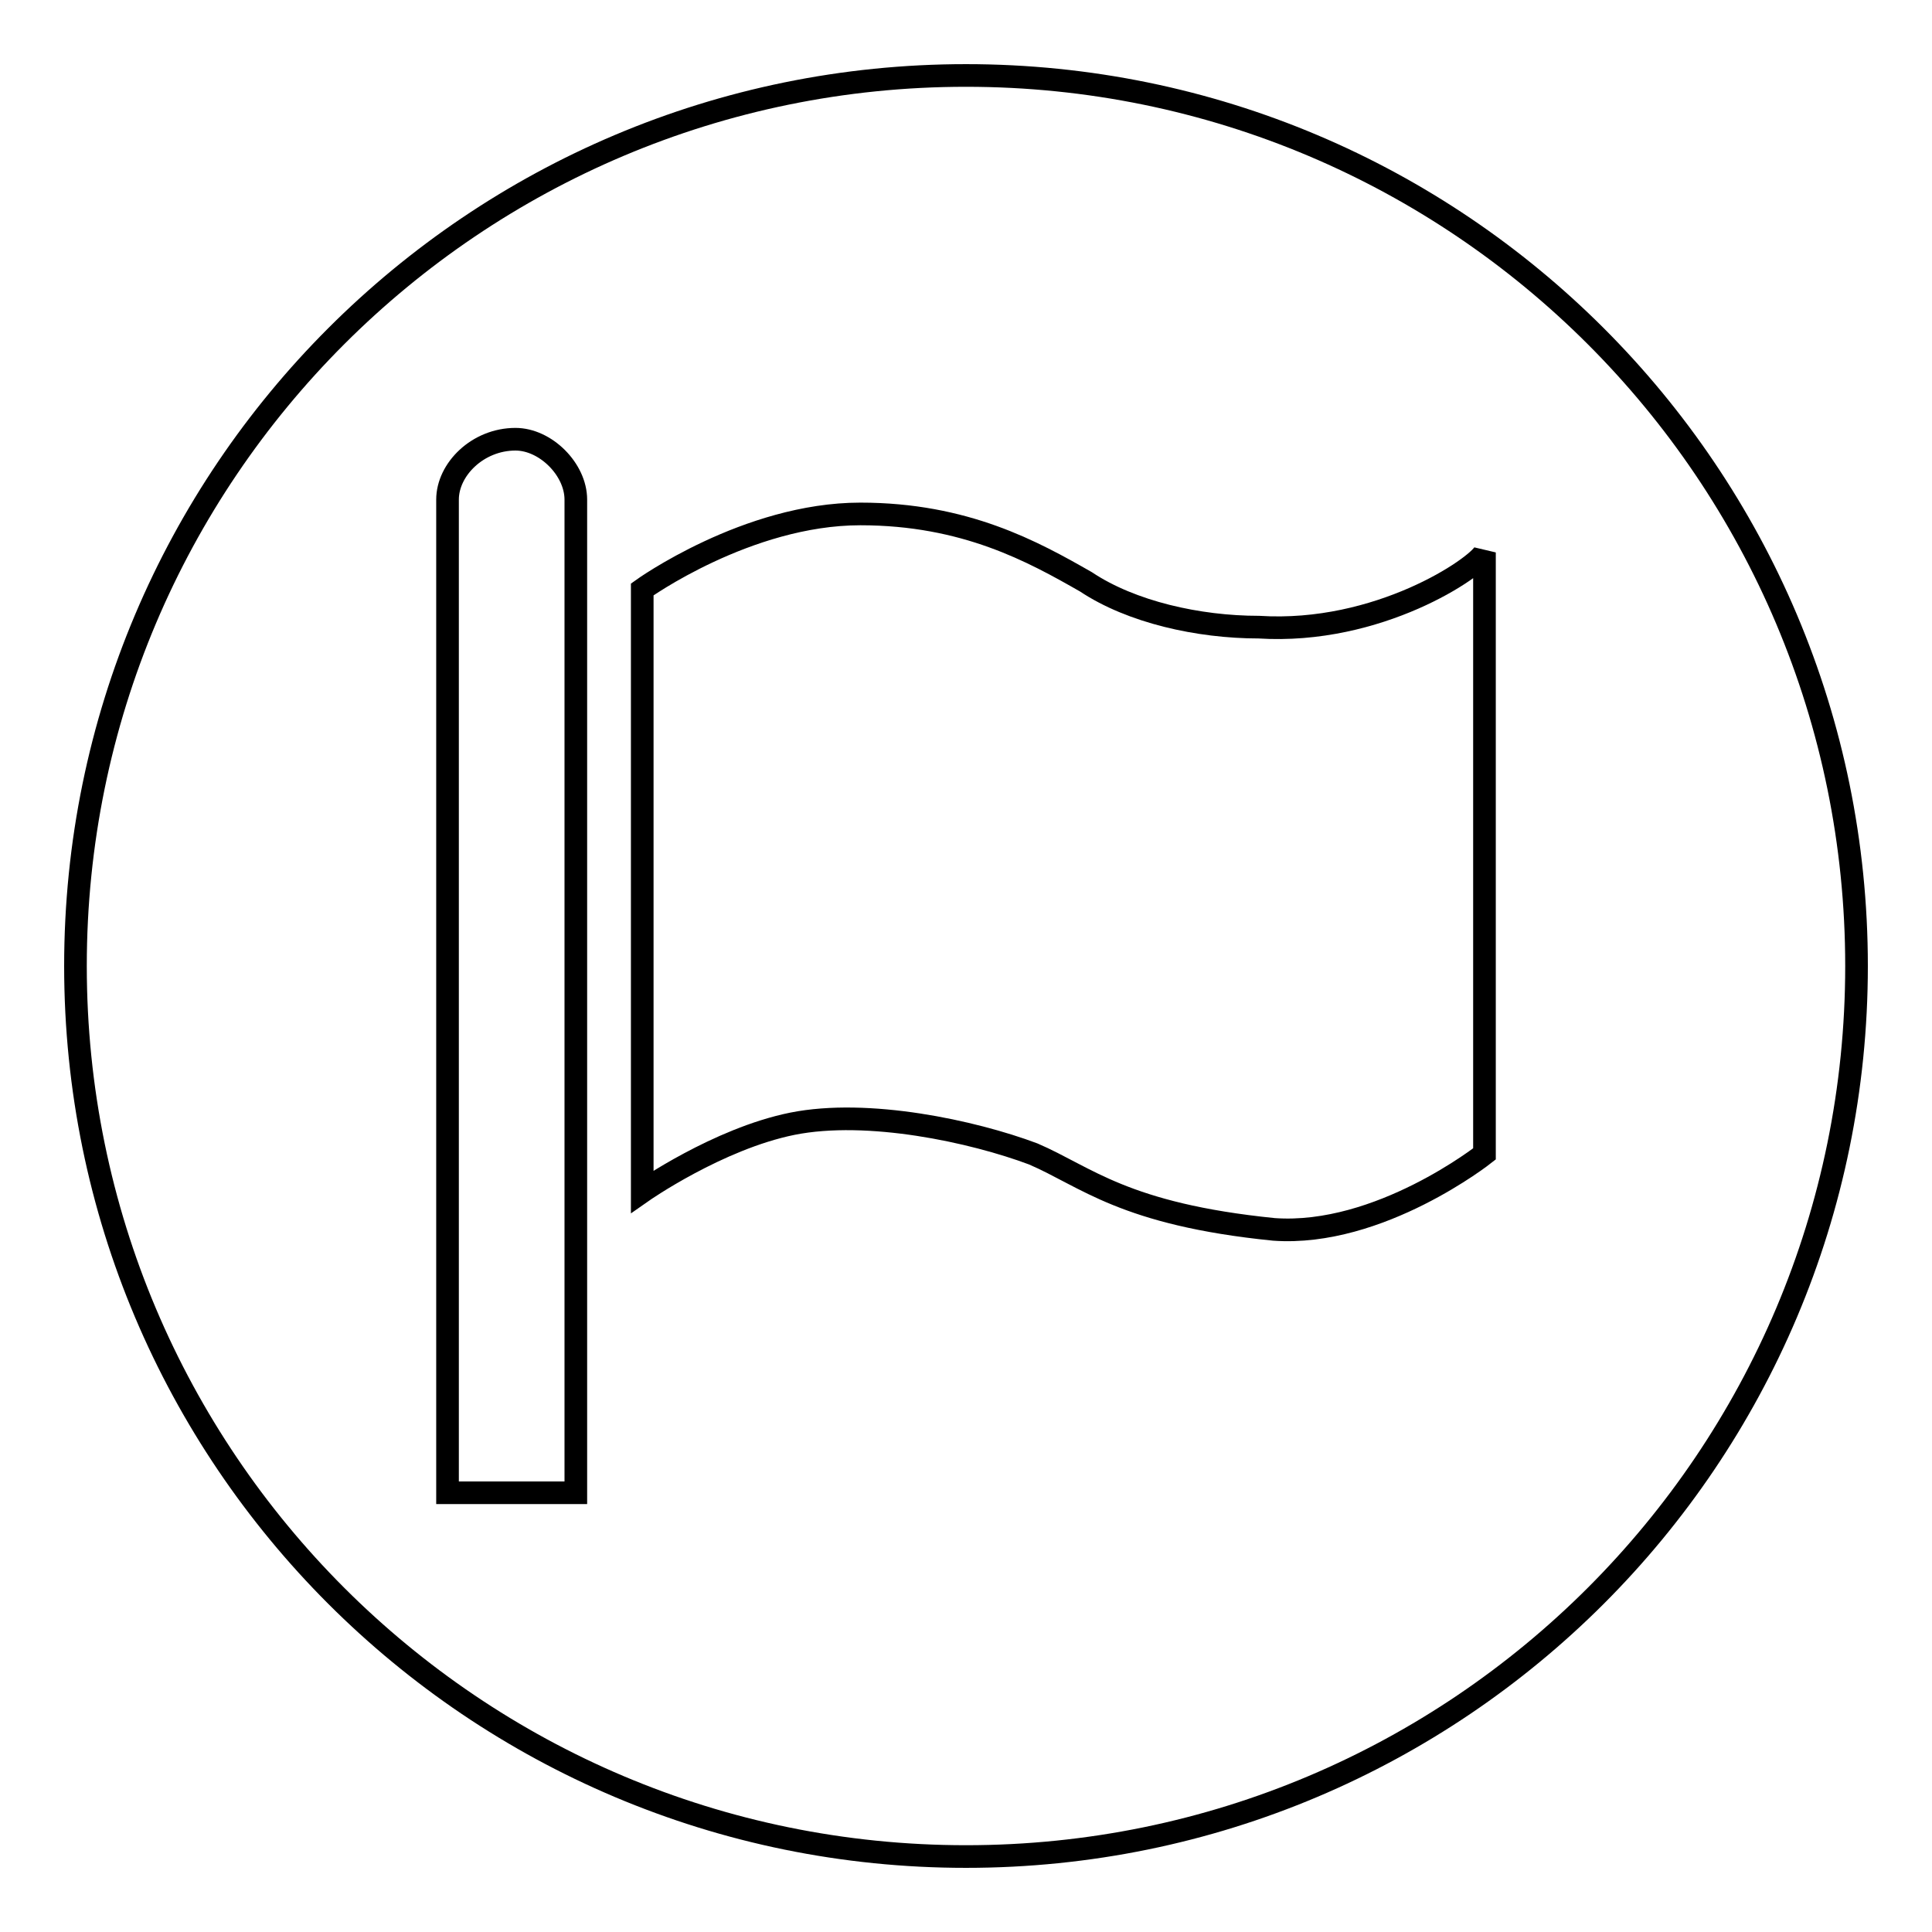
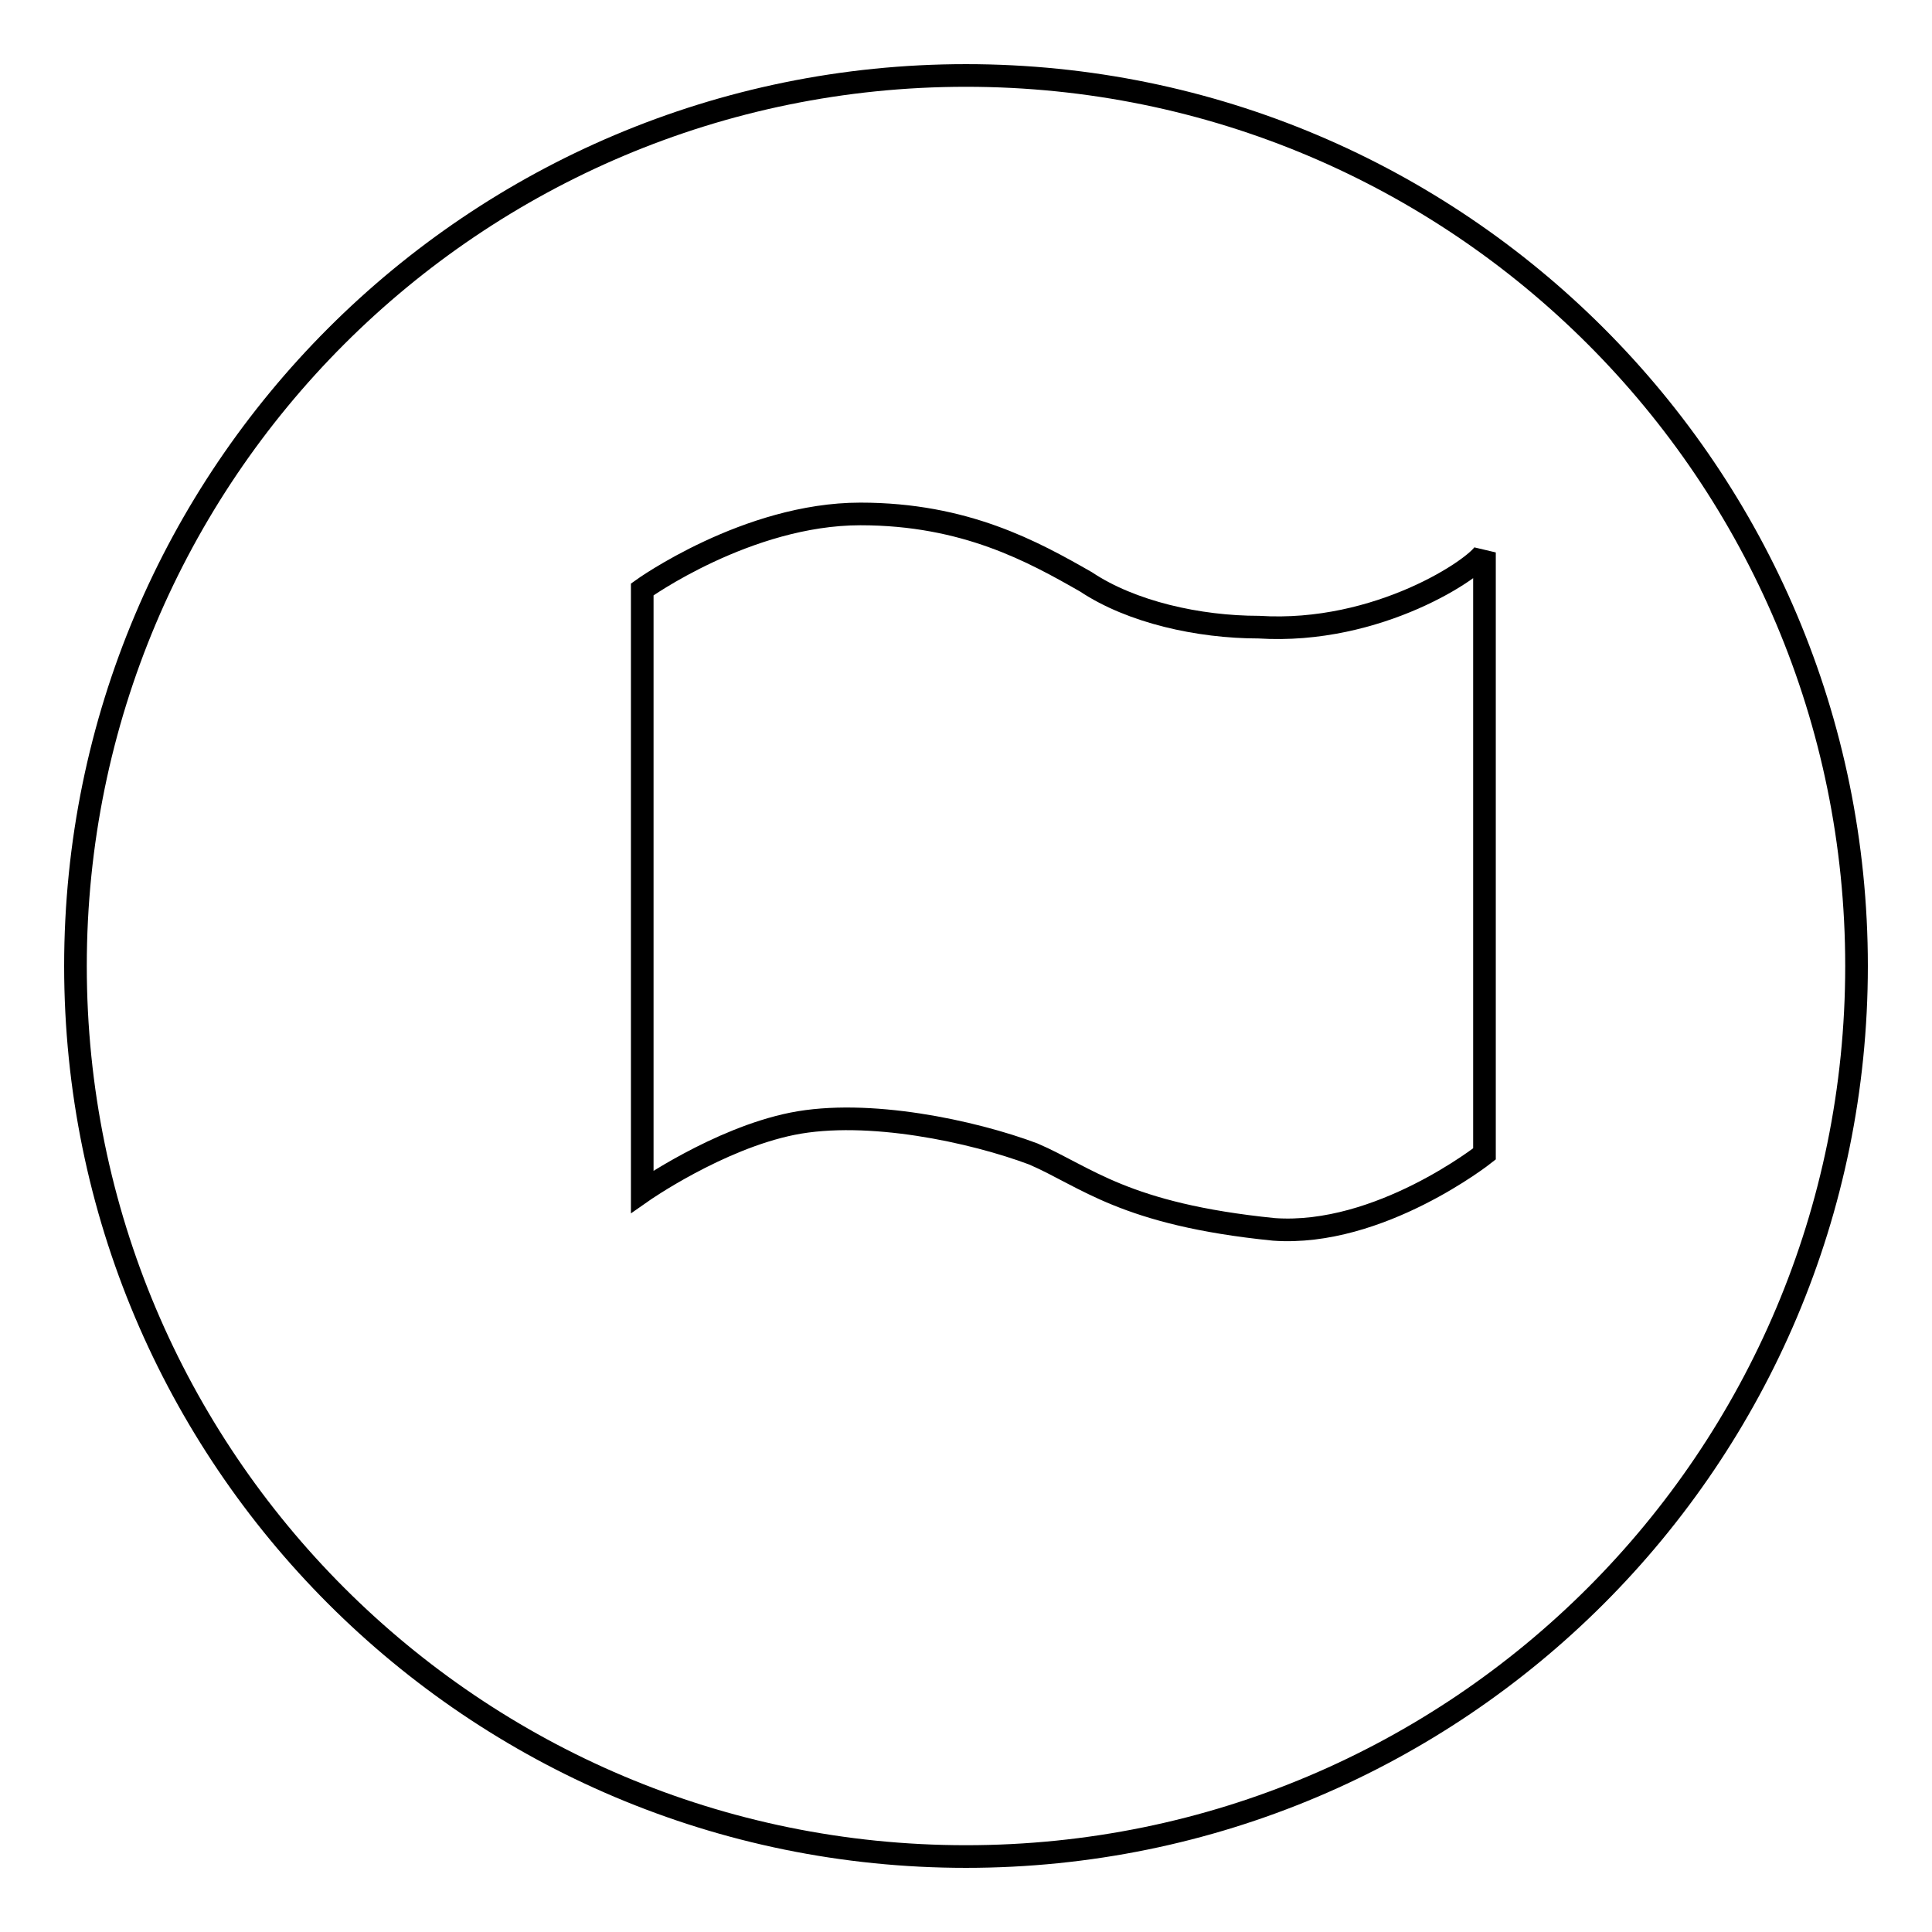
<svg xmlns="http://www.w3.org/2000/svg" version="1.1" x="0px" y="0px" viewBox="0 0 256 256" enable-background="new 0 0 256 256" xml:space="preserve">
  <g>
    <g>
      <path stroke-width="3" fill-opacity="0" stroke="#000000" d="M246,128c0,65.2-52.8,118-118,118c-65.2,0-118-52.8-118-118C10,62.8,62.8,10,128,10C193.2,10,246,62.8,246,128z" />
      <path stroke-width="3" fill-opacity="0" stroke="#000000" d="M166.8,83.1c-8,0-16.9-2-22.9-6c-7-4-16-9-29.9-9c-15,0-28.9,10-28.9,10v79.8c0,0,10-7,19.9-9c10-2,23.9,1,31.9,4c7,3,12,8,31.9,10c14,1,27.9-10,27.9-10V73.2C195.7,75.2,182.7,84.1,166.8,83.1L166.8,83.1z" />
-       <path stroke-width="3" fill-opacity="0" stroke="#000000" d="M68.3,58.2L68.3,58.2c-5,0-9,4-9,8v131.6h17V66.2C76.3,62.2,72.3,58.2,68.3,58.2L68.3,58.2z" />
    </g>
  </g>
</svg>